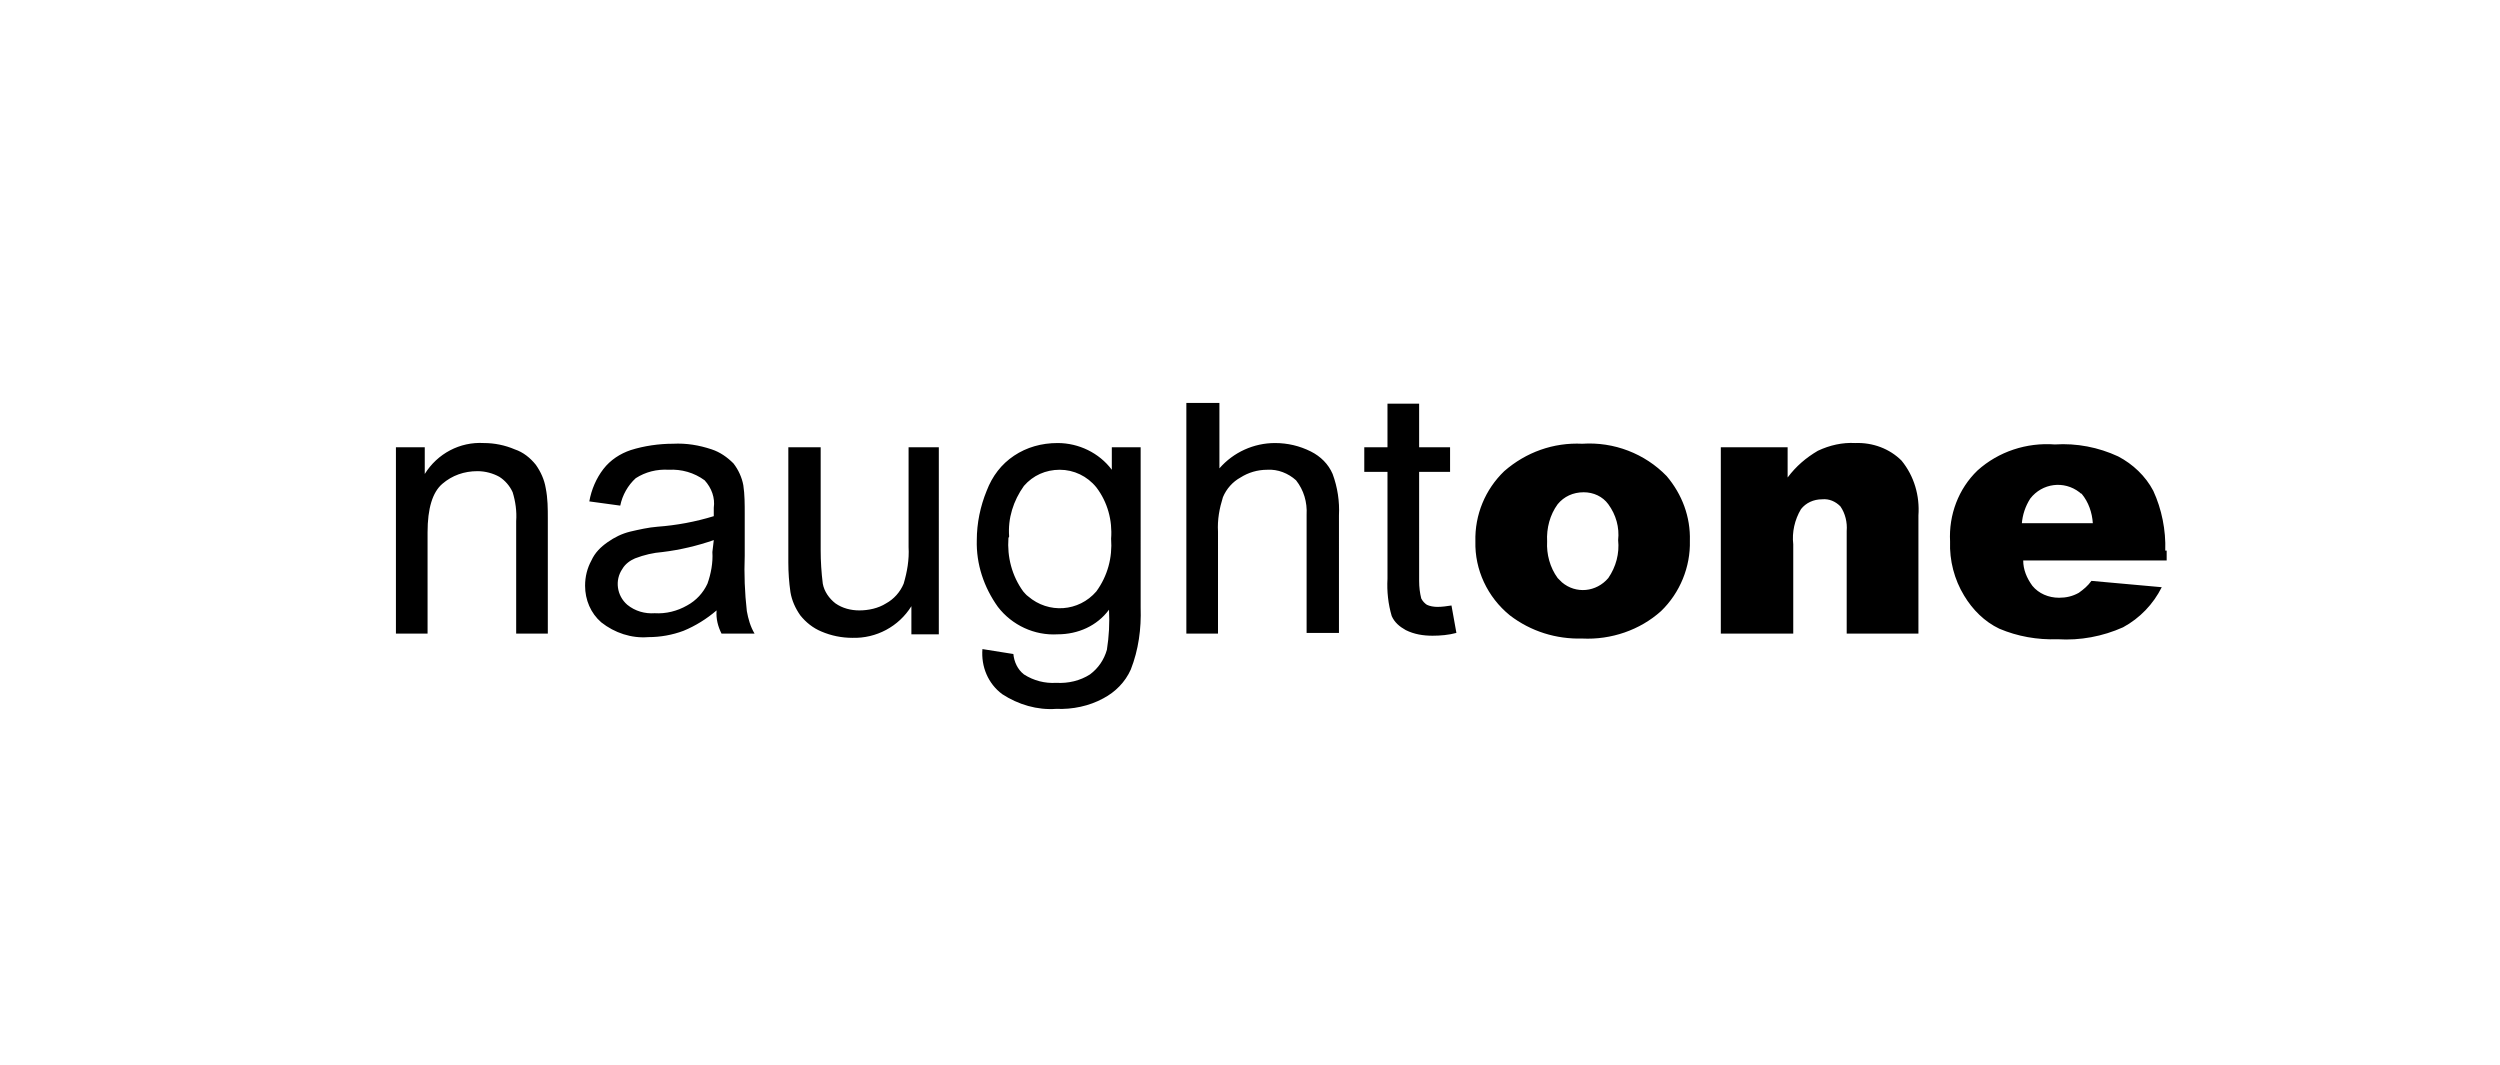
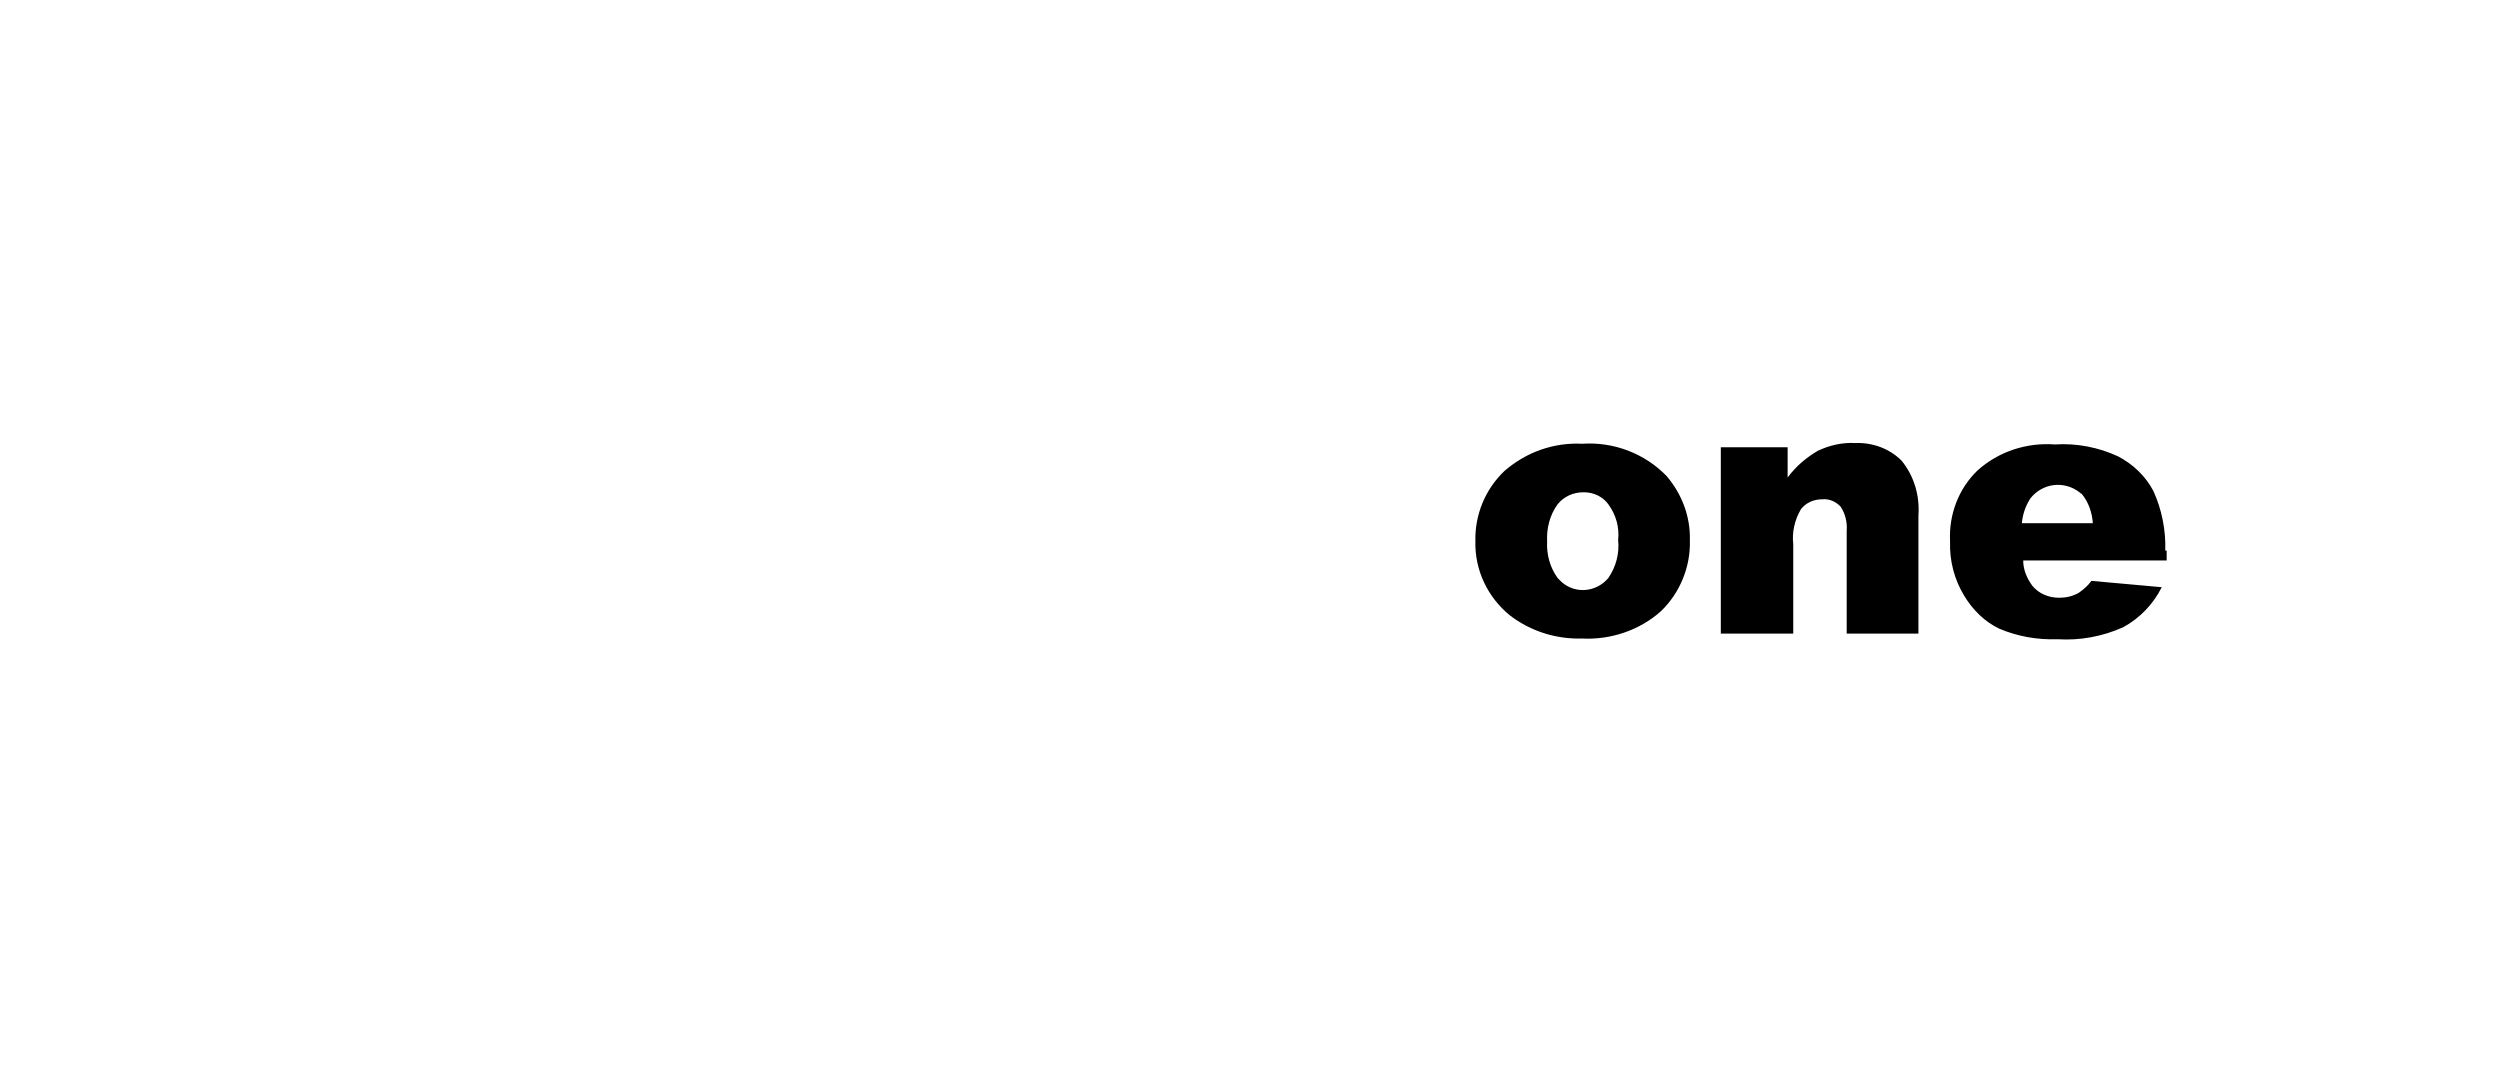
<svg xmlns="http://www.w3.org/2000/svg" version="1.1" id="Layer_1" x="0px" y="0px" viewBox="0 0 355.5 151.5" style="enable-background:new 0 0 355.5 151.5;" xml:space="preserve">
  <style type="text/css">
	.st0{fill-rule:evenodd;clip-rule:evenodd;}
	.st1{fill:#010202;}
	.st2{fill:#1D1D1B;}
	.st3{enable-background:new    ;}
	.st4{fill:#000106;}
	.st5{fill-rule:evenodd;clip-rule:evenodd;fill:#212121;}
	.st6{filter:url(#Adobe_OpacityMaskFilter);}
	.st7{fill-rule:evenodd;clip-rule:evenodd;fill:#FFFFFF;}
	.st8{mask:url(#mask-2_4_);fill-rule:evenodd;clip-rule:evenodd;fill:#212121;}
	.st9{filter:url(#Adobe_OpacityMaskFilter_1_);}
	.st10{mask:url(#mask-2_3_);fill-rule:evenodd;clip-rule:evenodd;fill:#212121;}
	.st11{fill:#1A171B;}
	.st12{fill:#212121;}
	.st13{fill-rule:evenodd;clip-rule:evenodd;fill:#1E1E1C;}
	.st14{fill:#1E1E1C;}
	.st15{fill:#FFFFFF;}
	.st16{fill:#08090A;}
</style>
  <path d="M287.5,74.5c0.1-1.3,0.5-2.5,1.2-3.6c1.7-2.2,4.8-2.6,7-0.9c0.1,0.1,0.2,0.2,0.3,0.2c1,1.2,1.5,2.7,1.6,4.2H287.5z   M307.9,78.3c0.1-2.9-0.5-5.9-1.7-8.5c-1.1-2.1-2.9-3.8-5-4.9c-2.8-1.3-5.9-1.9-9-1.7c-4-0.3-8,1-11,3.7c-2.7,2.6-4.1,6.3-3.9,10.1  c-0.1,2.7,0.6,5.4,2,7.7c1.2,2,2.9,3.7,5,4.7c2.6,1.1,5.4,1.6,8.3,1.5c3.2,0.2,6.4-0.4,9.3-1.7c2.4-1.3,4.3-3.3,5.5-5.7l-10-0.9  c-0.5,0.7-1.1,1.2-1.8,1.7c-0.9,0.5-1.8,0.7-2.8,0.7c-1.5,0-2.9-0.6-3.8-1.7c-0.8-1.1-1.3-2.3-1.3-3.6h20.4V78.3z M244.8,90.1h10.2  V77.4c-0.2-1.7,0.2-3.5,1.1-5c0.7-0.9,1.8-1.4,3-1.4c1-0.1,1.9,0.3,2.6,1c0.7,1,1,2.3,0.9,3.5v14.6h10.2V73.3  c0.2-2.8-0.6-5.6-2.4-7.8c-1.7-1.7-4.1-2.6-6.6-2.5c-1.8-0.1-3.6,0.3-5.3,1.1c-1.7,1-3.1,2.2-4.3,3.8v-4.3h-9.5V90.1z M221.5,71.7  c0.9-1.1,2.2-1.7,3.7-1.7c1.4,0,2.7,0.6,3.5,1.7c1.1,1.5,1.6,3.3,1.4,5.1c0.2,1.9-0.3,3.8-1.4,5.4c-1.7,2-4.6,2.3-6.6,0.6  c-0.2-0.2-0.4-0.4-0.6-0.6c-1.1-1.5-1.6-3.4-1.5-5.2C219.9,75.1,220.4,73.2,221.5,71.7 M214.7,87.5c3,2.3,6.6,3.4,10.3,3.3  c4.1,0.2,8.2-1.2,11.2-3.9c2.7-2.6,4.2-6.3,4.1-10c0.1-3.4-1.1-6.6-3.3-9.2c-3.1-3.2-7.5-4.9-12-4.6c-4.1-0.2-8,1.2-11.1,3.9  c-2.7,2.6-4.2,6.2-4.1,10C209.7,81,211.5,84.9,214.7,87.5" />
-   <path d="M197.3,63.6H194v3.5h3.3v15.2c-0.1,1.8,0.1,3.6,0.6,5.3c0.4,0.9,1.1,1.5,2,2c1.2,0.6,2.5,0.8,3.8,0.8c1.1,0,2.3-0.1,3.4-0.4  l-0.7-3.9c-0.7,0.1-1.3,0.2-2,0.2c-0.5,0-1.1-0.1-1.5-0.3c-0.3-0.2-0.6-0.5-0.8-0.9c-0.2-0.8-0.3-1.6-0.3-2.5V67.1h4.4v-3.5h-4.4  v-6.2h-4.5V63.6z M168.7,57.4v32.7h4.5V75.6c-0.1-1.7,0.2-3.3,0.7-4.9c0.5-1.2,1.4-2.2,2.5-2.8c1.1-0.7,2.4-1.1,3.8-1.1  c1.5-0.1,3,0.5,4.1,1.5c1.1,1.4,1.6,3.1,1.5,4.9v16.8h4.6V73.3c0.1-2-0.2-4-0.9-5.9c-0.6-1.4-1.7-2.5-3.1-3.2  c-1.6-0.8-3.3-1.2-5.1-1.2c-3,0-5.9,1.3-7.9,3.6v-9.3H168.7z M73.4,90.1h4.5V73.8c0-1.5,0-2.9-0.3-4.4c-0.2-1.2-0.7-2.3-1.4-3.3  c-0.8-1-1.8-1.8-3-2.2c-1.4-0.6-2.9-0.9-4.4-0.9c-3.4-0.2-6.6,1.5-8.4,4.4v-3.8h-4.1v26.5h4.5V75.7c0-3.4,0.7-5.7,2.1-6.9  c1.4-1.2,3.1-1.8,5-1.8c1.1,0,2.2,0.3,3.1,0.8c0.8,0.5,1.5,1.3,1.9,2.2c0.4,1.3,0.6,2.7,0.5,4.1V90.1z M101.3,78.5  c0.1,1.5-0.2,3.1-0.7,4.5c-0.6,1.3-1.6,2.4-2.9,3.1c-1.4,0.8-3,1.2-4.6,1.1c-1.4,0.1-2.8-0.3-3.9-1.2c-1.5-1.3-1.8-3.5-0.7-5.1  c0.4-0.7,1.1-1.2,1.8-1.5c1.3-0.5,2.6-0.8,3.9-0.9c2.5-0.3,5-0.9,7.3-1.7L101.3,78.5z M102.6,90.1h4.7c-0.6-1-0.9-2.1-1.1-3.2  c-0.3-2.6-0.4-5.3-0.3-7.9v-5.9c0-1.4,0-2.8-0.2-4.1c-0.2-1.1-0.7-2.2-1.4-3.1c-0.9-0.9-1.9-1.6-3.1-2c-1.8-0.6-3.6-0.9-5.5-0.8  c-2,0-4.1,0.3-6,0.9c-1.5,0.5-2.9,1.4-3.9,2.7c-1,1.3-1.7,2.9-2,4.6l4.4,0.6c0.3-1.5,1.1-2.9,2.2-3.9c1.4-0.9,3-1.3,4.7-1.2  c1.8-0.1,3.6,0.4,5.1,1.5c1,1.1,1.5,2.5,1.3,3.9c0,0.2,0,0.6,0,1.2c-2.6,0.8-5.3,1.3-8,1.5c-1.3,0.1-2.6,0.4-3.9,0.7  c-1.2,0.3-2.2,0.8-3.2,1.5c-1,0.7-1.8,1.5-2.3,2.6c-0.6,1.1-0.9,2.3-0.9,3.6c0,2,0.8,3.9,2.3,5.2c1.9,1.5,4.3,2.3,6.7,2.1  c1.7,0,3.4-0.3,5-0.9c1.7-0.7,3.3-1.7,4.7-2.9C101.8,88,102.1,89.1,102.6,90.1 M129.6,90.2h3.9V63.6h-4.3v14.2  c0.1,1.8-0.2,3.5-0.7,5.2c-0.5,1.2-1.4,2.2-2.5,2.8c-1.1,0.7-2.5,1-3.8,1c-1.2,0-2.4-0.3-3.4-1c-0.9-0.7-1.6-1.7-1.8-2.8  c-0.2-1.6-0.3-3.2-0.3-4.7V63.6h-4.6v16.4c0,1.4,0.1,2.8,0.3,4.2c0.2,1.2,0.7,2.3,1.4,3.3c0.8,1,1.8,1.8,3,2.3  c1.4,0.6,2.9,0.9,4.4,0.9c3.4,0.1,6.6-1.6,8.4-4.5L129.6,90.2z M143.5,76.3c-0.2-2.6,0.6-5.1,2.1-7.2c1.3-1.5,3.1-2.3,5.1-2.3  c2,0,3.9,0.9,5.2,2.5c1.6,2.1,2.3,4.7,2.1,7.3c0.2,2.7-0.5,5.3-2.1,7.5c-2.5,2.9-6.8,3.2-9.7,0.7c-0.3-0.2-0.5-0.5-0.7-0.7  c-1.6-2.2-2.3-4.9-2.1-7.6 M144.2,64.8c-1.8,1.2-3.1,2.9-3.9,5c-0.9,2.2-1.4,4.6-1.4,7c-0.1,3.4,1,6.7,3,9.5c2,2.6,5.2,4.1,8.5,3.9  c2.9,0,5.6-1.2,7.3-3.5c0.1,1.9,0,3.8-0.3,5.7c-0.4,1.4-1.2,2.6-2.4,3.5c-1.4,0.9-3.1,1.3-4.8,1.2c-1.6,0.1-3.2-0.3-4.6-1.2  c-0.9-0.7-1.4-1.8-1.5-2.9l-4.4-0.7c-0.2,2.5,0.8,4.9,2.8,6.4c2.3,1.5,5,2.3,7.7,2.1c2.3,0.1,4.7-0.4,6.7-1.5  c1.7-0.9,3.1-2.3,3.9-4.1c1.1-2.8,1.5-5.8,1.4-8.8V63.6h-4.1v3.2c-1.8-2.4-4.7-3.8-7.7-3.8C148.1,63,146,63.6,144.2,64.8" />
</svg>